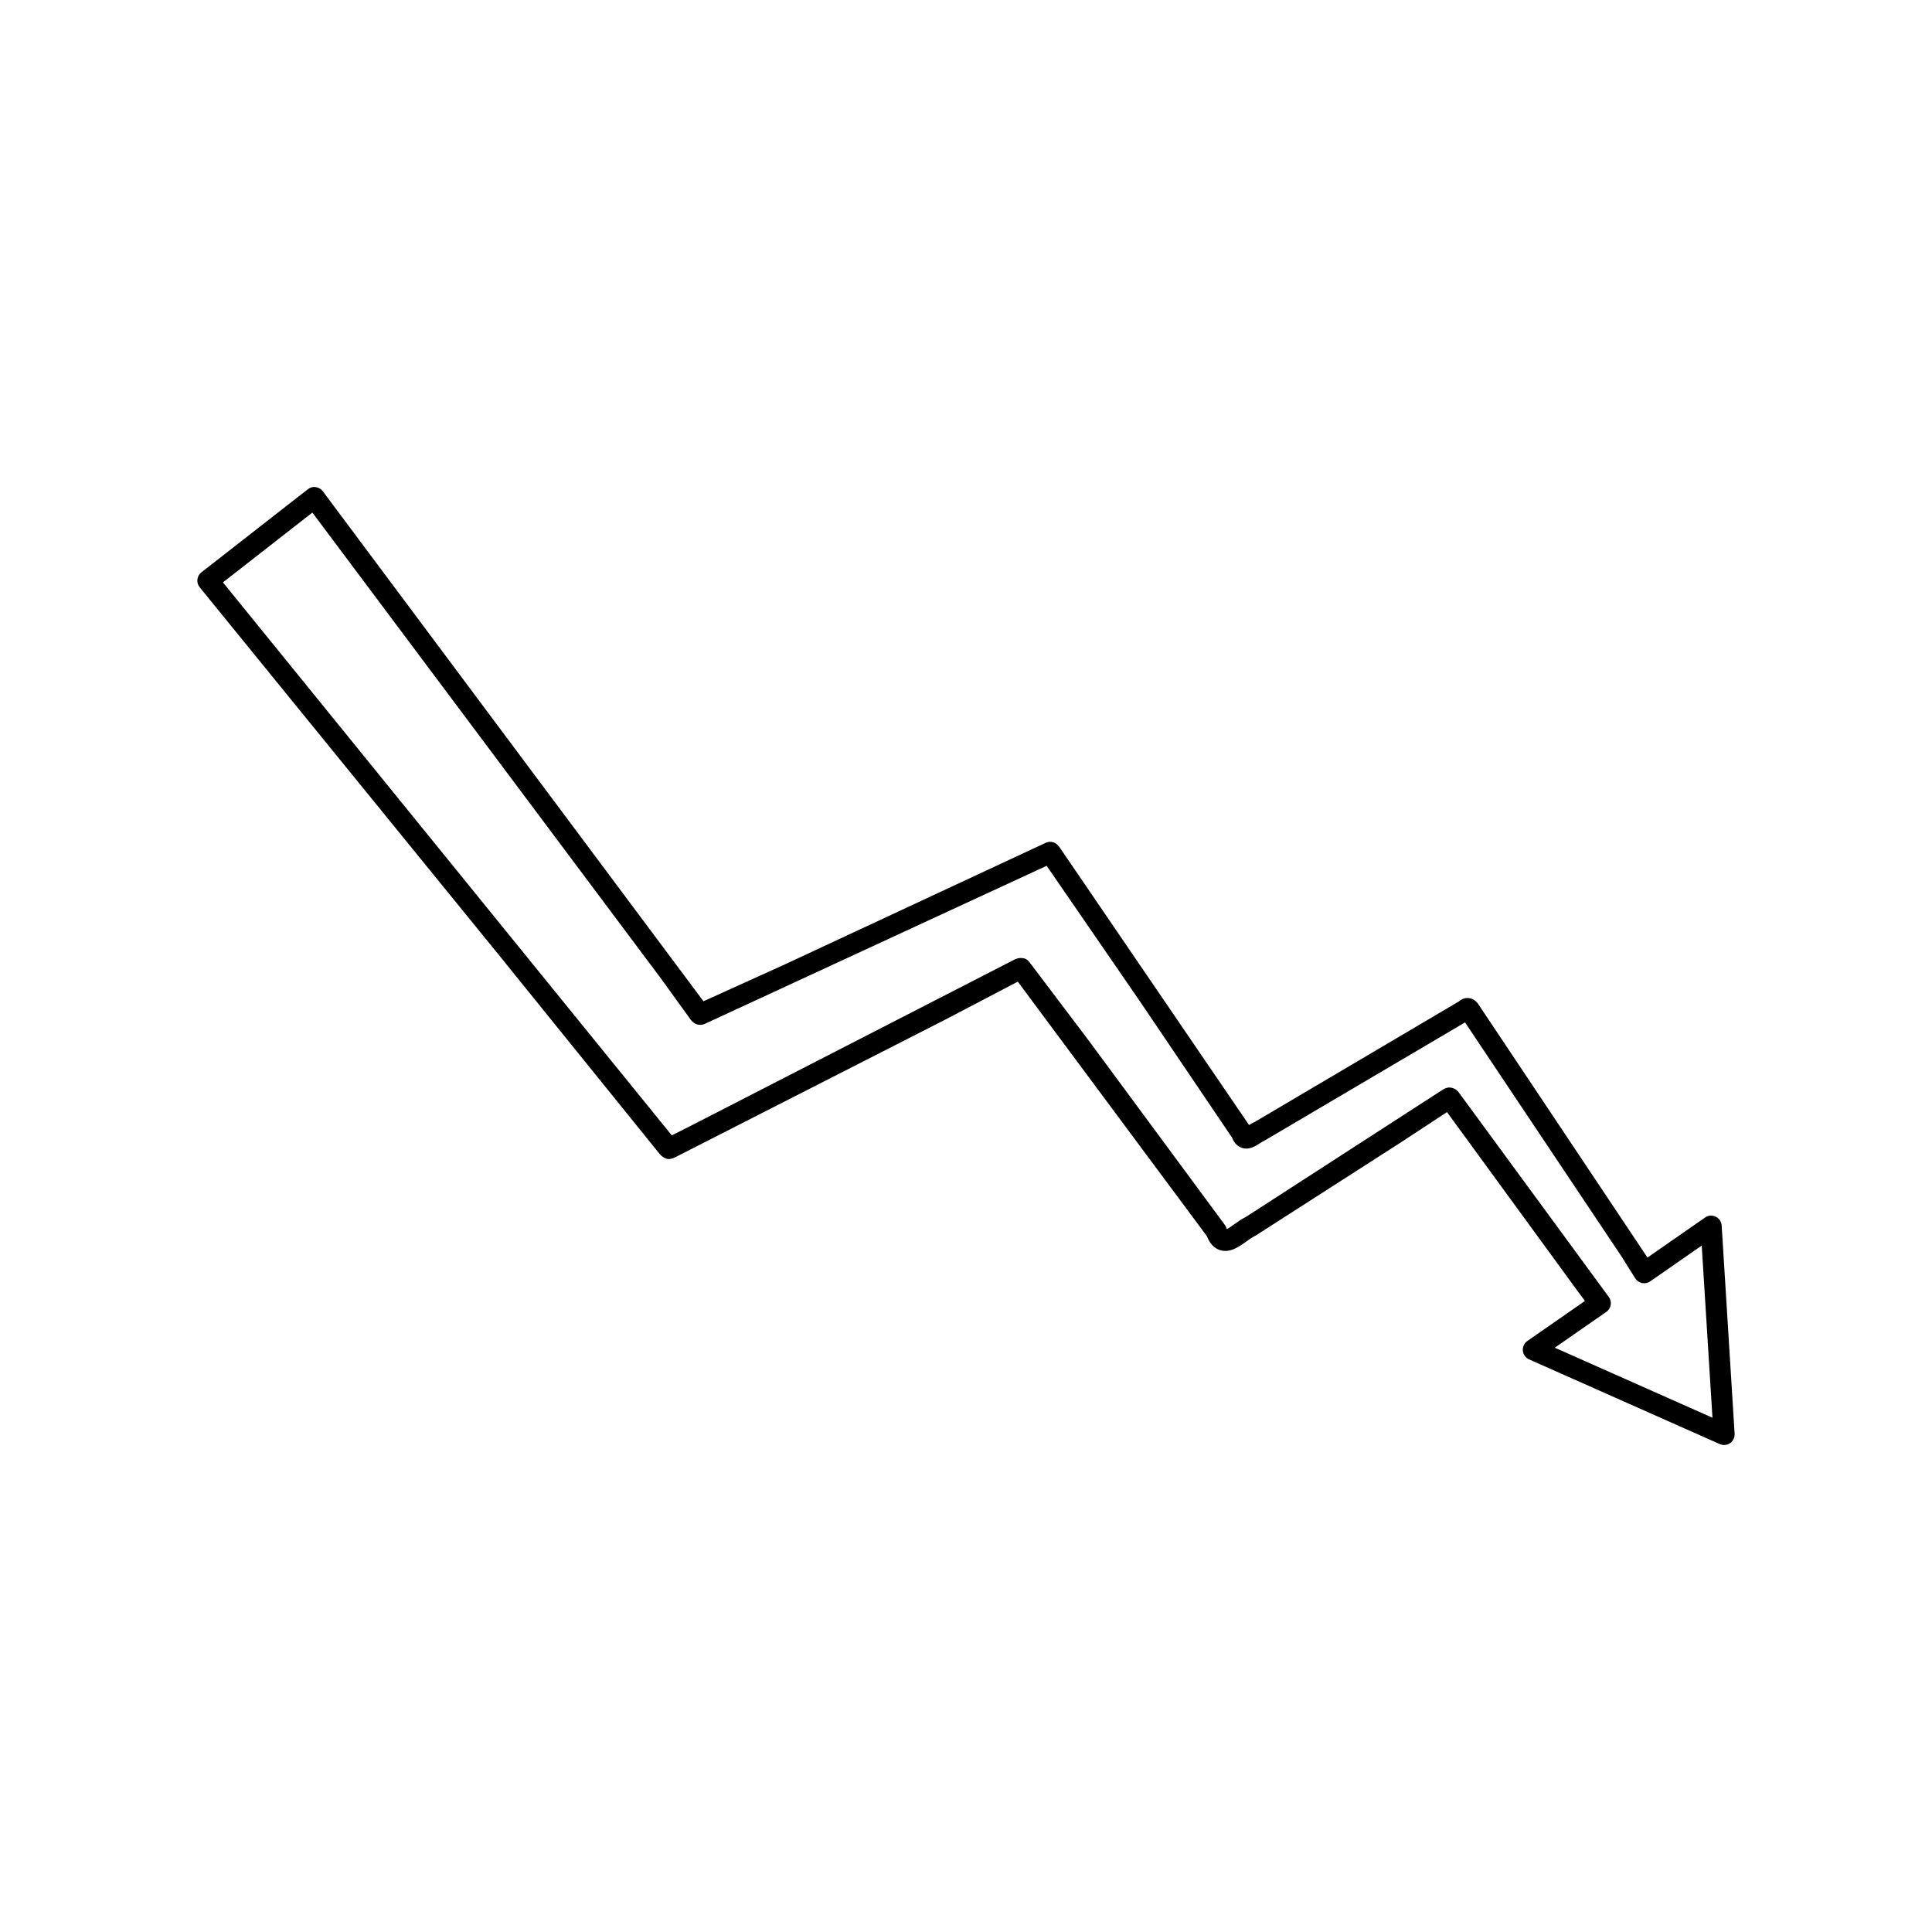
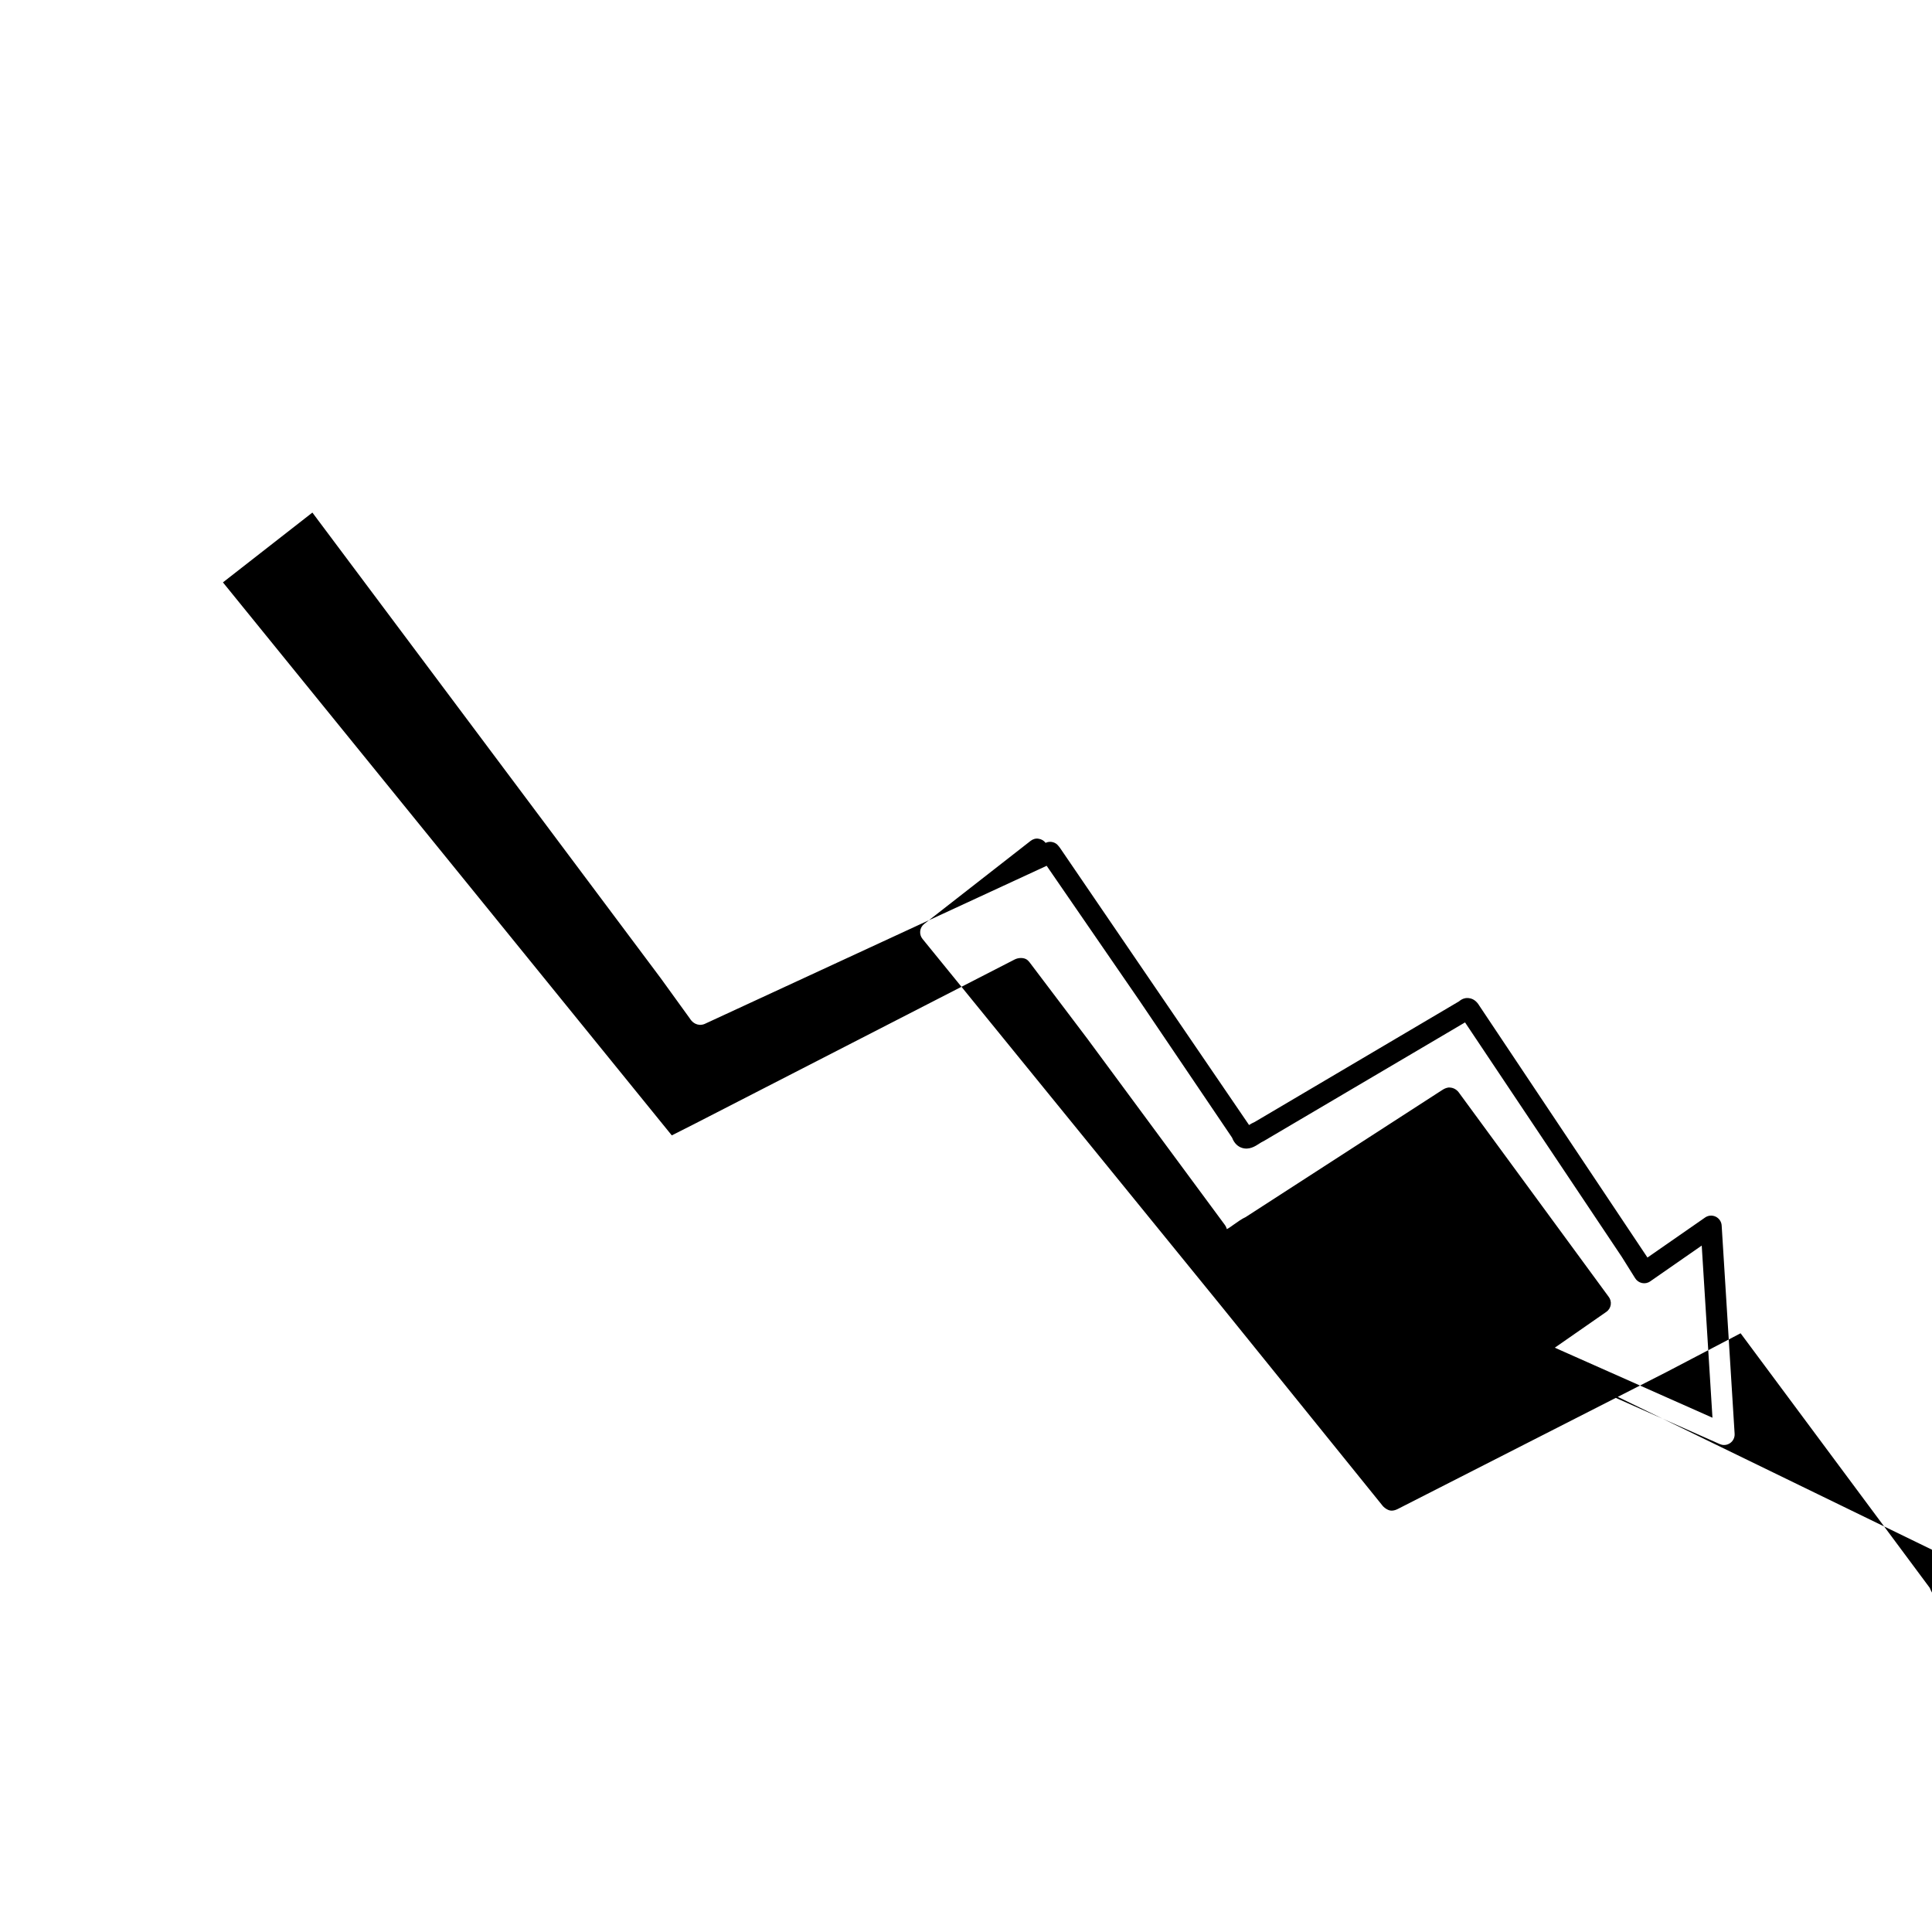
<svg xmlns="http://www.w3.org/2000/svg" fill="#000000" width="800px" height="800px" version="1.1" viewBox="144 144 512 512">
-   <path d="m547.57 501.95c0.098 1.008 0.727 1.887 1.652 2.297l50.539 22.453c0.367 0.16 0.75 0.242 1.137 0.242 0.562 0 1.121-0.168 1.598-0.504 0.805-0.559 1.258-1.492 1.195-2.473l-3.434-55.191c-0.059-1.008-0.668-1.902-1.574-2.344-0.914-0.438-1.988-0.355-2.816 0.223l-15.273 10.609-44.492-66.641c-0.359-0.586-1.195-1.957-2.902-2.117-0.559-0.07-1.559 0-2.543 0.863l-54.168 31.977c-0.543 0.219-1.031 0.516-1.477 0.797l-50.074-73.395c-0.141-0.219-0.613-0.797-0.809-0.969-0.844-0.727-2.035-0.891-3.035-0.41l-69.078 32.199-21.59 9.781-100.88-135.16c-0.449-0.602-1.125-0.996-1.871-1.094-0.742-0.137-1.504 0.105-2.094 0.562l-28.207 22.016c-0.59 0.465-0.973 1.148-1.059 1.891-0.082 0.75 0.137 1.496 0.613 2.082l79.293 97.453 42.477 52.566c0.461 0.668 1.48 1.383 2.289 1.477 0.562 0.07 1.246-0.098 1.805-0.383v0.004l71.398-36.387 19.539-10.223 50.129 67.469c0.738 1.934 1.891 3.164 3.422 3.664 2.656 0.852 5.09-0.891 7.051-2.301 0.715-0.516 1.422-1.043 2.426-1.535l38.441-24.672 12.273-8.059 34.254 46.941 2.297 3.109-15.262 10.617c-0.828 0.578-1.281 1.559-1.191 2.562zm22.121-10.293c0.641-0.441 1.066-1.133 1.176-1.898 0.109-0.77-0.105-1.551-0.598-2.16l-39.43-53.758c-0.258-0.383-1.031-1.543-2.59-1.633-0.66-0.07-1.434 0.242-2.043 0.66v-0.004l-52.113 33.688c-0.961 0.441-1.996 1.16-3.023 1.898-0.543 0.395-1.359 0.98-1.934 1.285-0.039-0.086-0.078-0.191-0.113-0.312-0.094-0.277-0.23-0.543-0.398-0.777l-36.508-49.434-15.215-20.121c-0.152-0.219-0.469-0.559-0.684-0.723-0.875-0.668-2.363-0.602-3.34-0.086l-84.918 43.609-5.926 2.996-118.95-146.55 23.703-18.5 92.289 123.36 7.695 10.645c0.25 0.395 1.008 1.59 2.559 1.742 0.48 0.031 0.957-0.039 1.395-0.223l90.652-41.918 24.676 35.863 24.461 36.184c0.641 1.68 1.699 2.379 2.508 2.668 1.961 0.707 3.641-0.395 4.738-1.113 0.258-0.168 0.645-0.426 1.16-0.66l53.332-31.438 41.559 62.168 3.508 5.602c0.398 0.664 1.059 1.133 1.812 1.297 0.762 0.168 1.559 0.012 2.191-0.438l13.656-9.488 2.844 45.625-41.781-18.559z" />
+   <path d="m547.57 501.95c0.098 1.008 0.727 1.887 1.652 2.297l50.539 22.453c0.367 0.16 0.75 0.242 1.137 0.242 0.562 0 1.121-0.168 1.598-0.504 0.805-0.559 1.258-1.492 1.195-2.473l-3.434-55.191c-0.059-1.008-0.668-1.902-1.574-2.344-0.914-0.438-1.988-0.355-2.816 0.223l-15.273 10.609-44.492-66.641c-0.359-0.586-1.195-1.957-2.902-2.117-0.559-0.07-1.559 0-2.543 0.863l-54.168 31.977c-0.543 0.219-1.031 0.516-1.477 0.797l-50.074-73.395c-0.141-0.219-0.613-0.797-0.809-0.969-0.844-0.727-2.035-0.891-3.035-0.41c-0.449-0.602-1.125-0.996-1.871-1.094-0.742-0.137-1.504 0.105-2.094 0.562l-28.207 22.016c-0.59 0.465-0.973 1.148-1.059 1.891-0.082 0.75 0.137 1.496 0.613 2.082l79.293 97.453 42.477 52.566c0.461 0.668 1.48 1.383 2.289 1.477 0.562 0.07 1.246-0.098 1.805-0.383v0.004l71.398-36.387 19.539-10.223 50.129 67.469c0.738 1.934 1.891 3.164 3.422 3.664 2.656 0.852 5.09-0.891 7.051-2.301 0.715-0.516 1.422-1.043 2.426-1.535l38.441-24.672 12.273-8.059 34.254 46.941 2.297 3.109-15.262 10.617c-0.828 0.578-1.281 1.559-1.191 2.562zm22.121-10.293c0.641-0.441 1.066-1.133 1.176-1.898 0.109-0.77-0.105-1.551-0.598-2.16l-39.43-53.758c-0.258-0.383-1.031-1.543-2.59-1.633-0.66-0.07-1.434 0.242-2.043 0.66v-0.004l-52.113 33.688c-0.961 0.441-1.996 1.16-3.023 1.898-0.543 0.395-1.359 0.98-1.934 1.285-0.039-0.086-0.078-0.191-0.113-0.312-0.094-0.277-0.23-0.543-0.398-0.777l-36.508-49.434-15.215-20.121c-0.152-0.219-0.469-0.559-0.684-0.723-0.875-0.668-2.363-0.602-3.34-0.086l-84.918 43.609-5.926 2.996-118.95-146.55 23.703-18.5 92.289 123.36 7.695 10.645c0.25 0.395 1.008 1.59 2.559 1.742 0.48 0.031 0.957-0.039 1.395-0.223l90.652-41.918 24.676 35.863 24.461 36.184c0.641 1.68 1.699 2.379 2.508 2.668 1.961 0.707 3.641-0.395 4.738-1.113 0.258-0.168 0.645-0.426 1.16-0.66l53.332-31.438 41.559 62.168 3.508 5.602c0.398 0.664 1.059 1.133 1.812 1.297 0.762 0.168 1.559 0.012 2.191-0.438l13.656-9.488 2.844 45.625-41.781-18.559z" />
</svg>